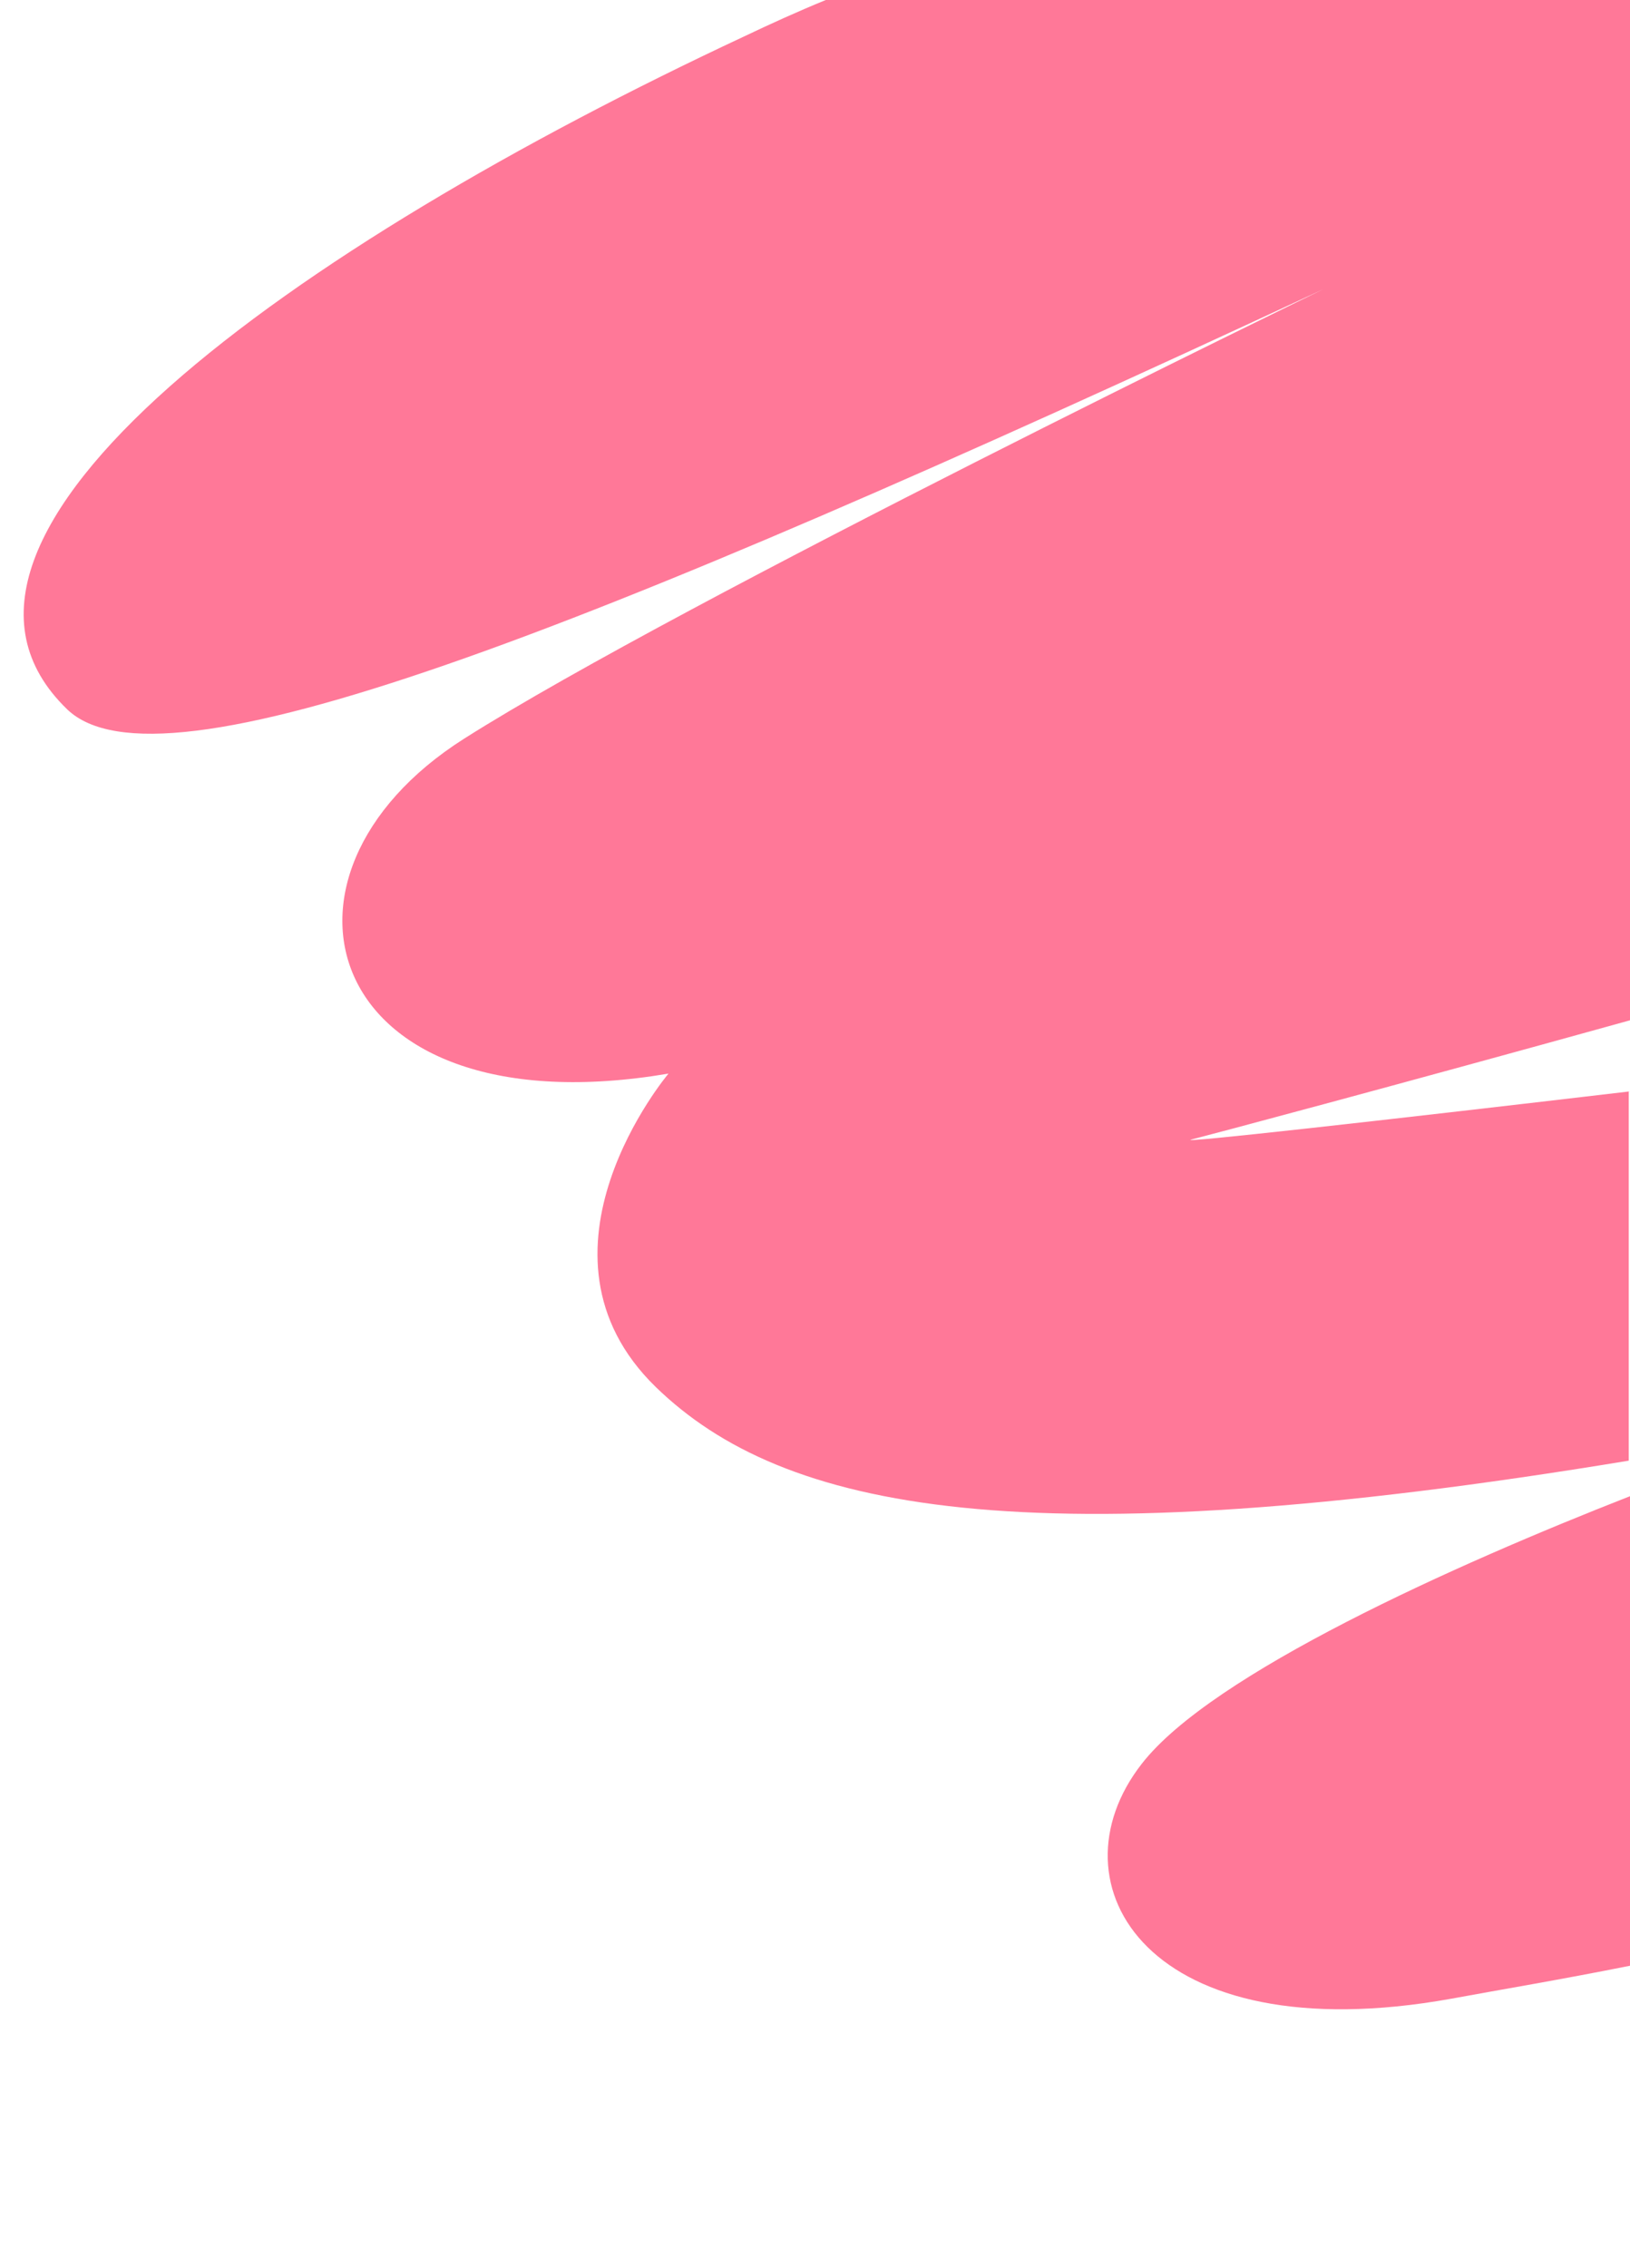
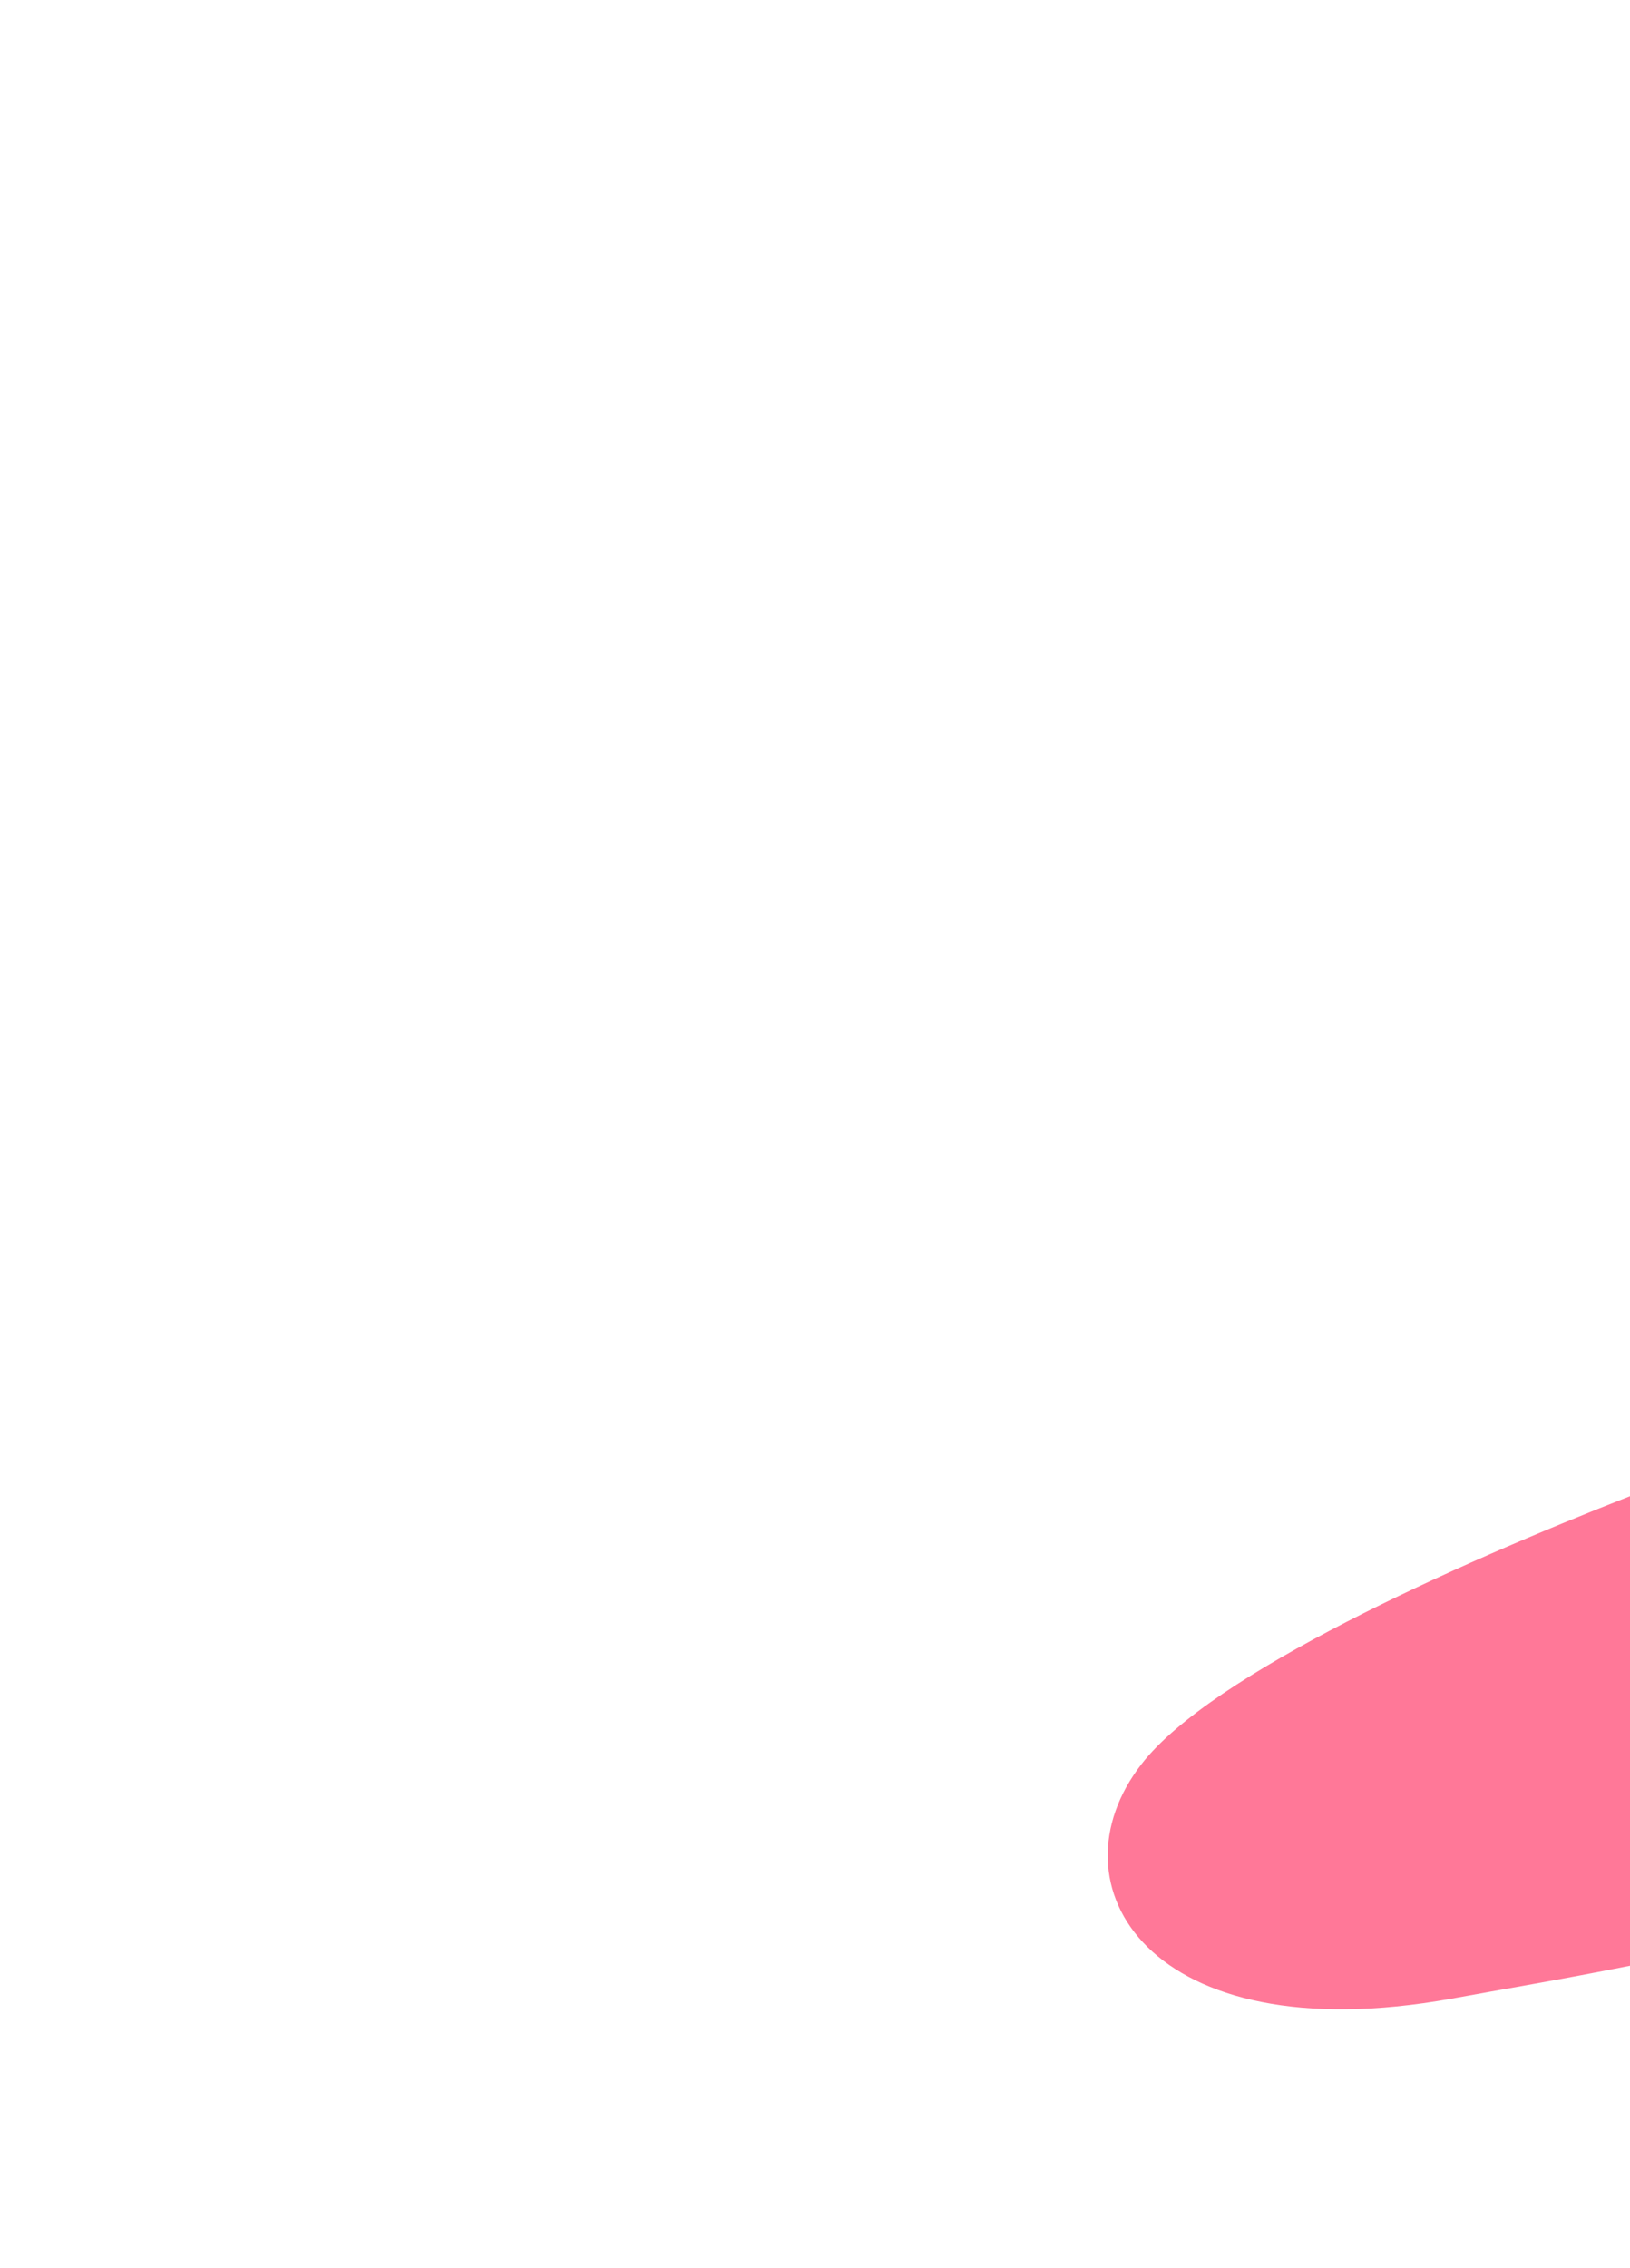
<svg xmlns="http://www.w3.org/2000/svg" id="Слой_1" x="0px" y="0px" viewBox="0 0 128.5 178.7" style="enable-background:new 0 0 128.5 178.7;" xml:space="preserve">
  <style type="text/css"> .st0{fill:#FF7898;} </style>
  <g>
-     <path class="st0" d="M128.5,86c-20.4,2.4-35.7,4.1-34.6,3.8c1.2-0.3,15.5-4.1,34.6-9.4V0H65.1c-2.2,0.9-4.4,1.9-6.5,2.9 C23.3,19.4-8.9,42.2,5.3,55.9c7.3,7,39.5-5.4,99-33.1c0,0-50.5,24.5-67.7,35.4s-11,31,16.1,26.4c0,0-11.9,14.1-1,24.7 c10,9.7,28.9,13.7,76.7,5.8V86z" />
    <path class="st0" d="M128.5,117.9c-13.8,5.4-33,14-38.5,21.1c-7.4,9.5,0.5,22.8,24.4,18.5c3.8-0.7,8.6-1.5,14.1-2.6V117.9z" />
  </g>
</svg>